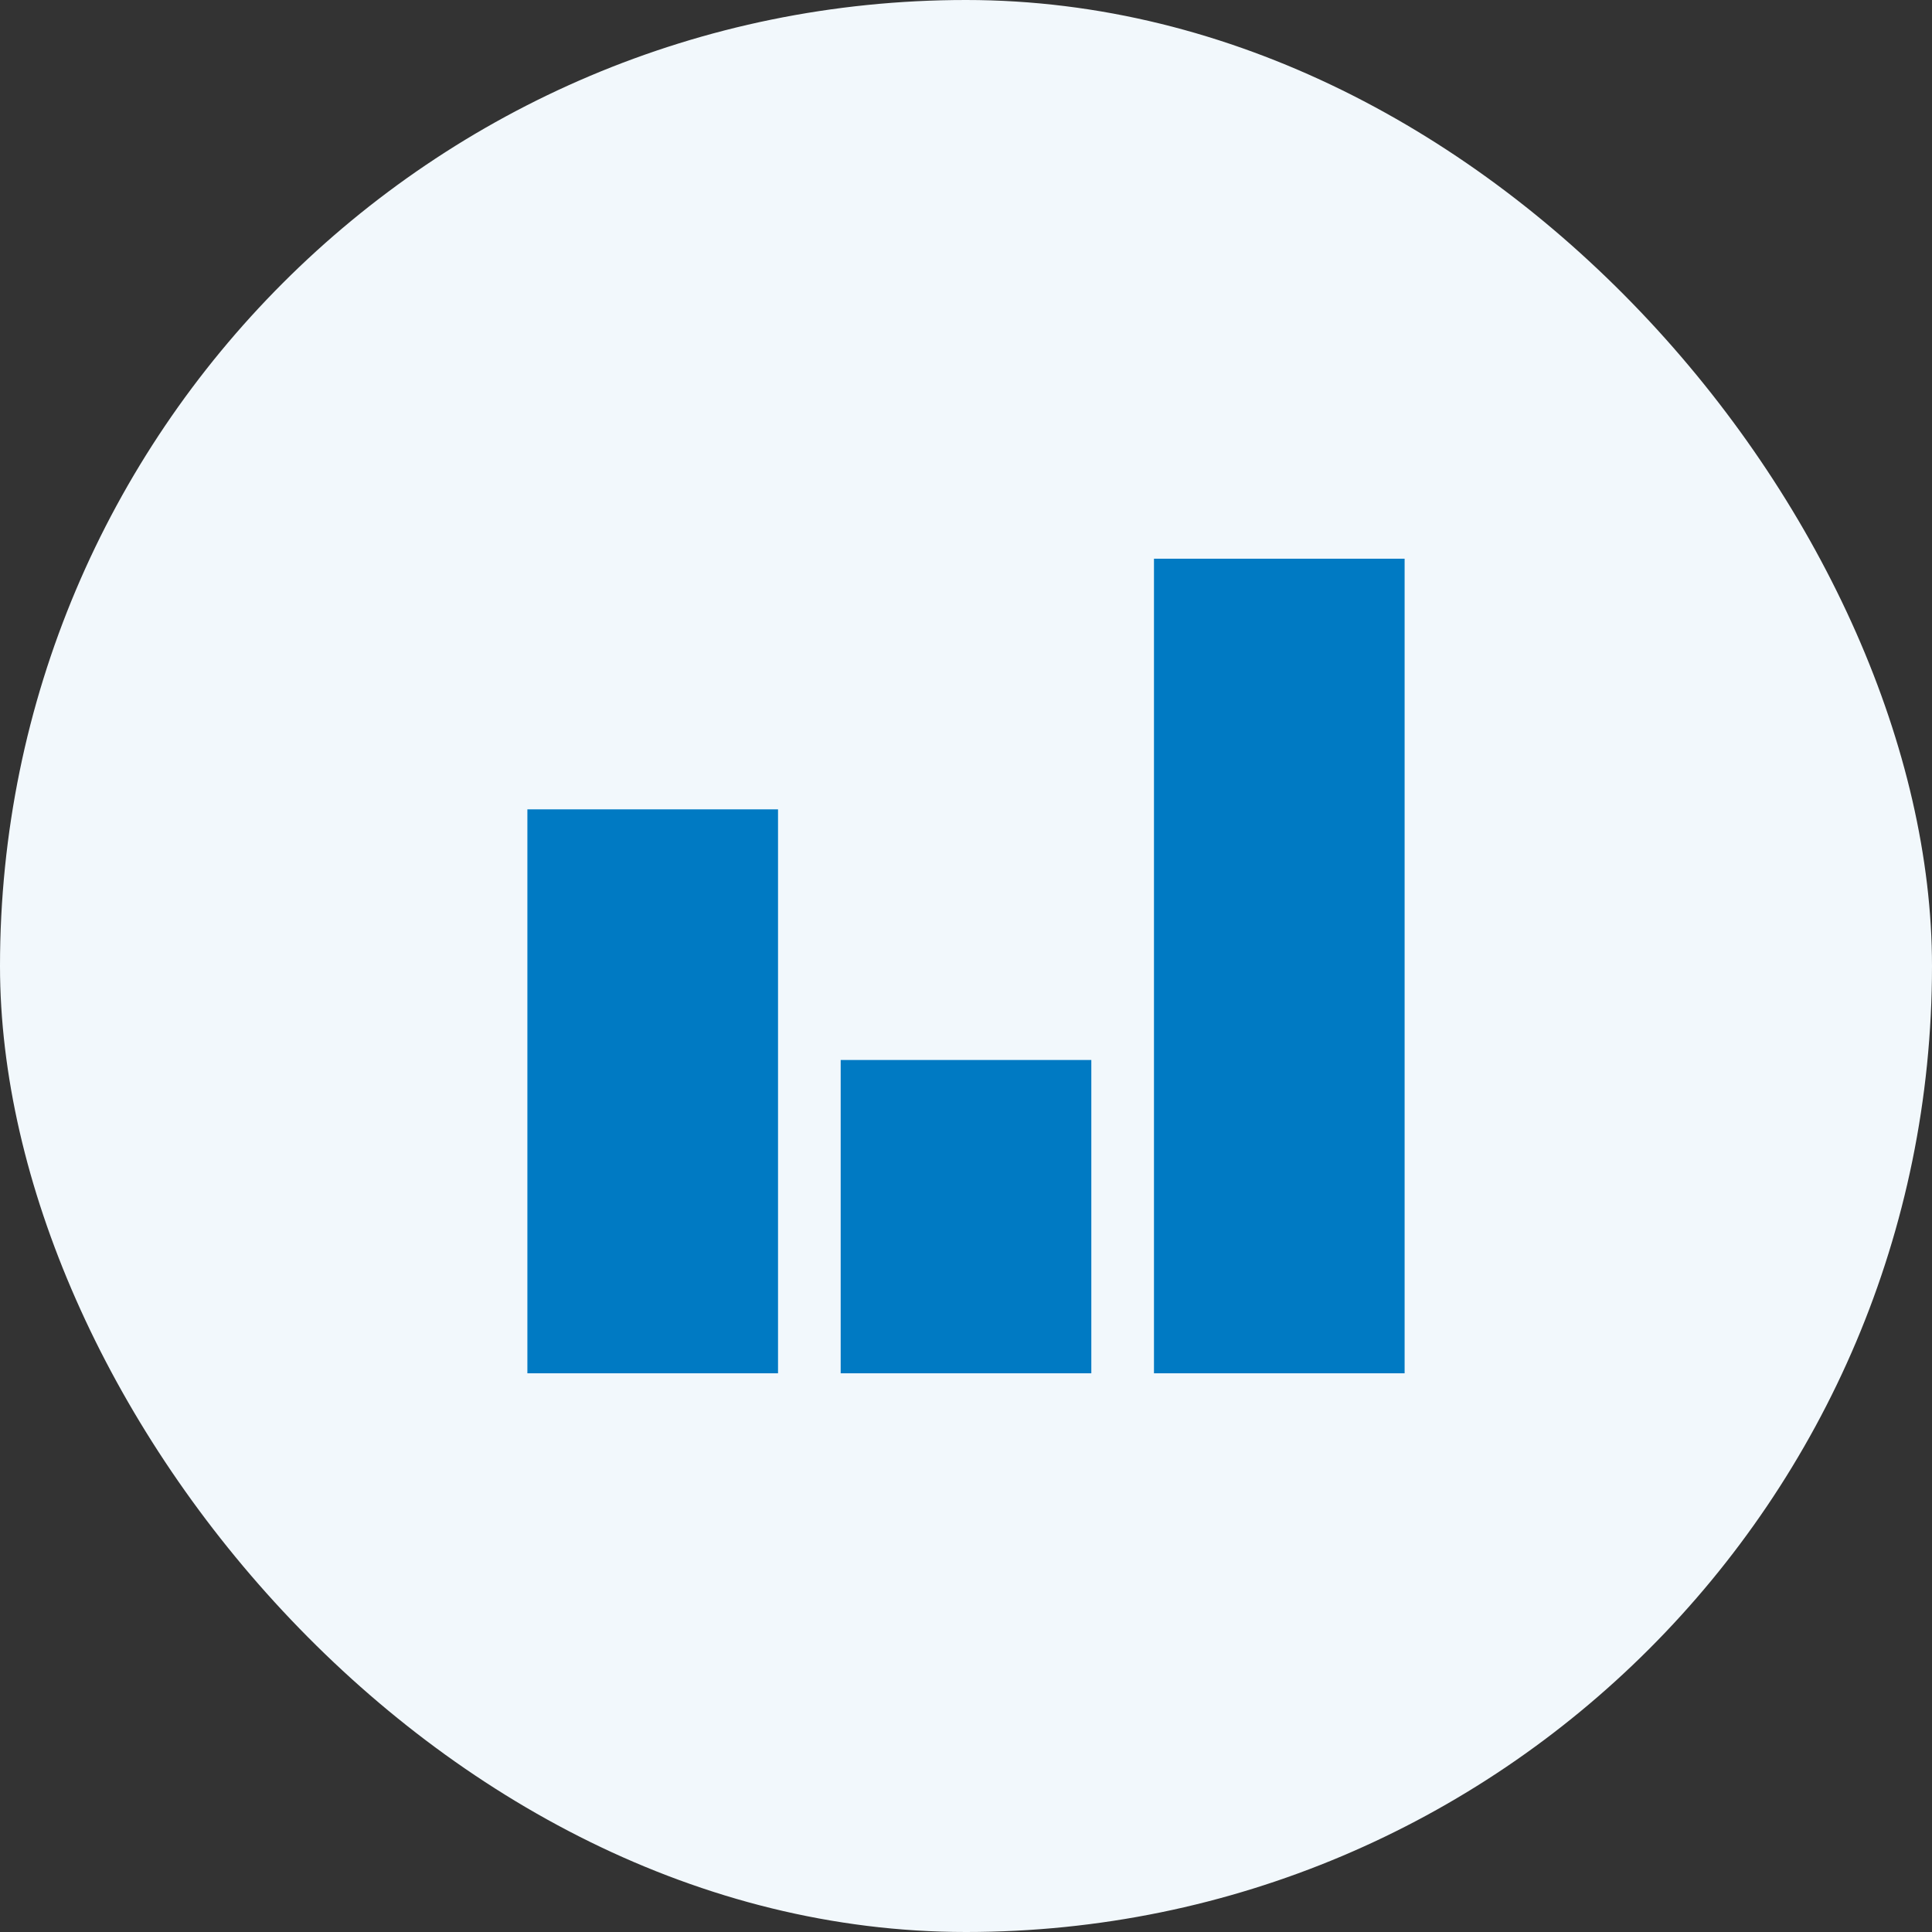
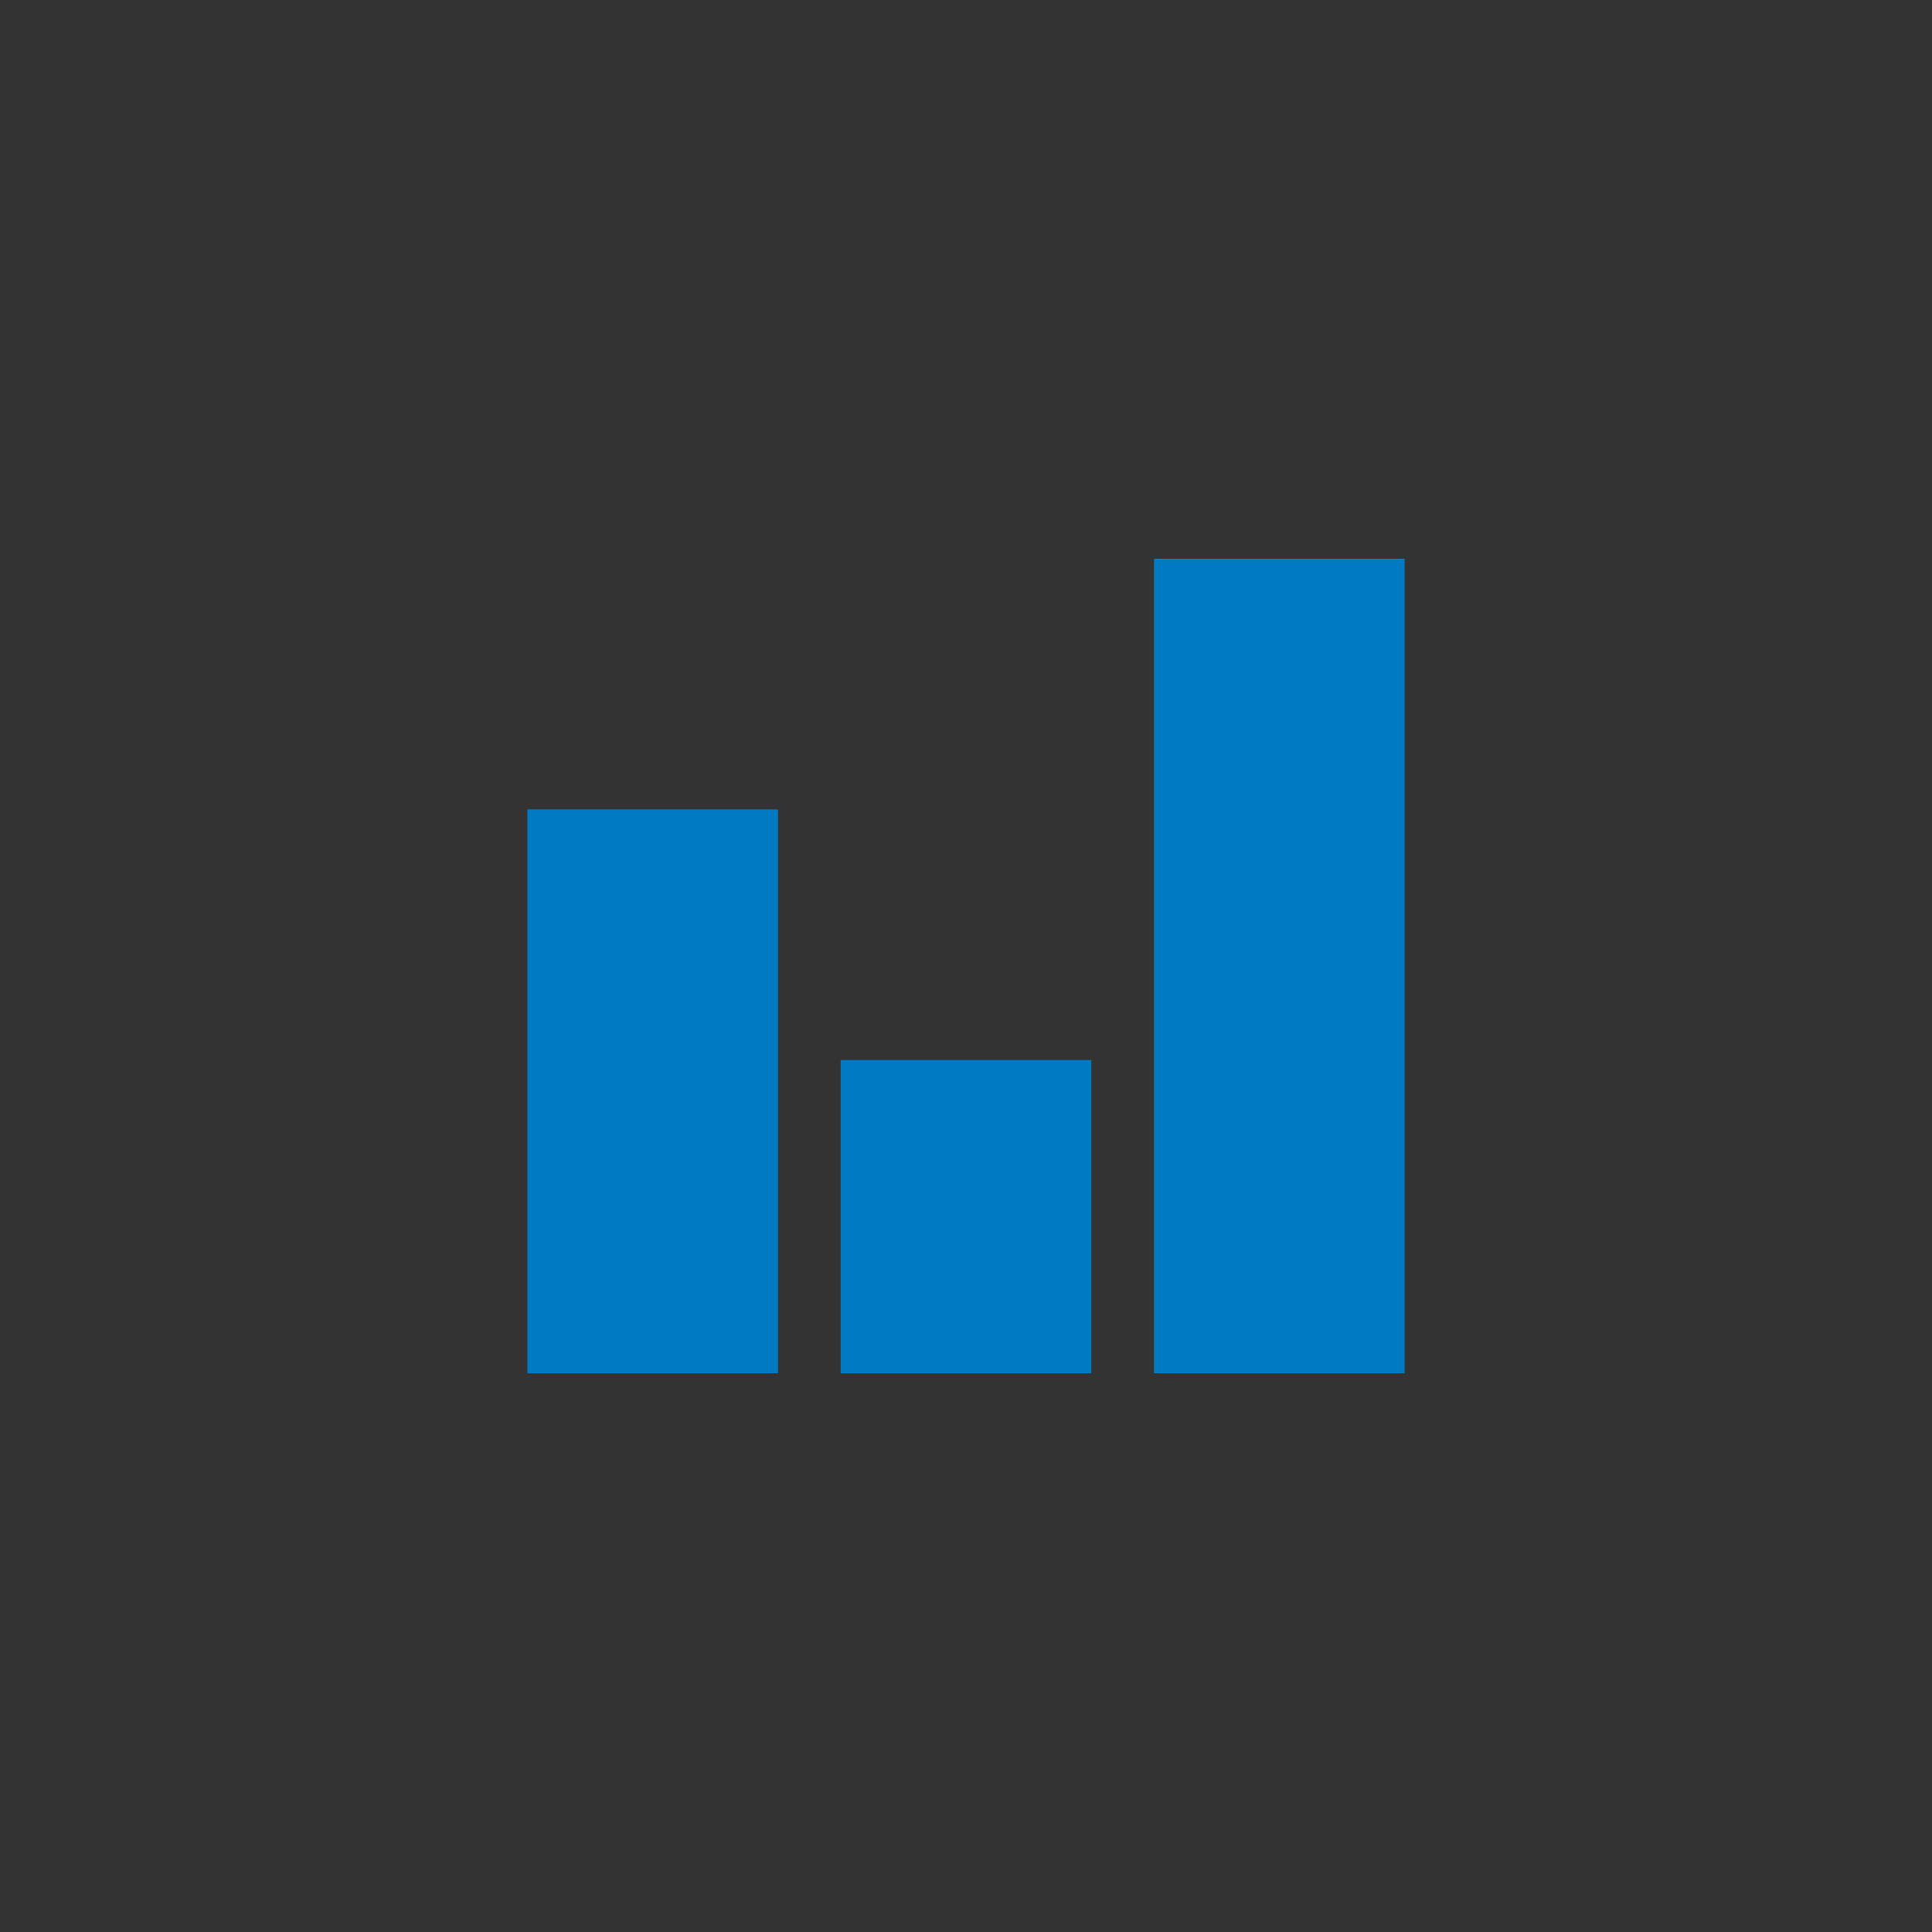
<svg xmlns="http://www.w3.org/2000/svg" width="74" height="74" viewBox="0 0 74 74" fill="none">
  <rect x="0" y="0" width="74" height="74" fill="#333333" stroke="none" />
-   <rect width="74" height="74" rx="37" fill="#F2F8FC" />
  <path fill-rule="evenodd" clip-rule="evenodd" d="M44.2 21.4V52.6H53.8V21.4H44.2ZM32.2 52.6H41.8V40.6H32.2V52.6ZM20.2 52.6H29.8V31H20.2V52.6Z" fill="#007AC3" />
</svg>